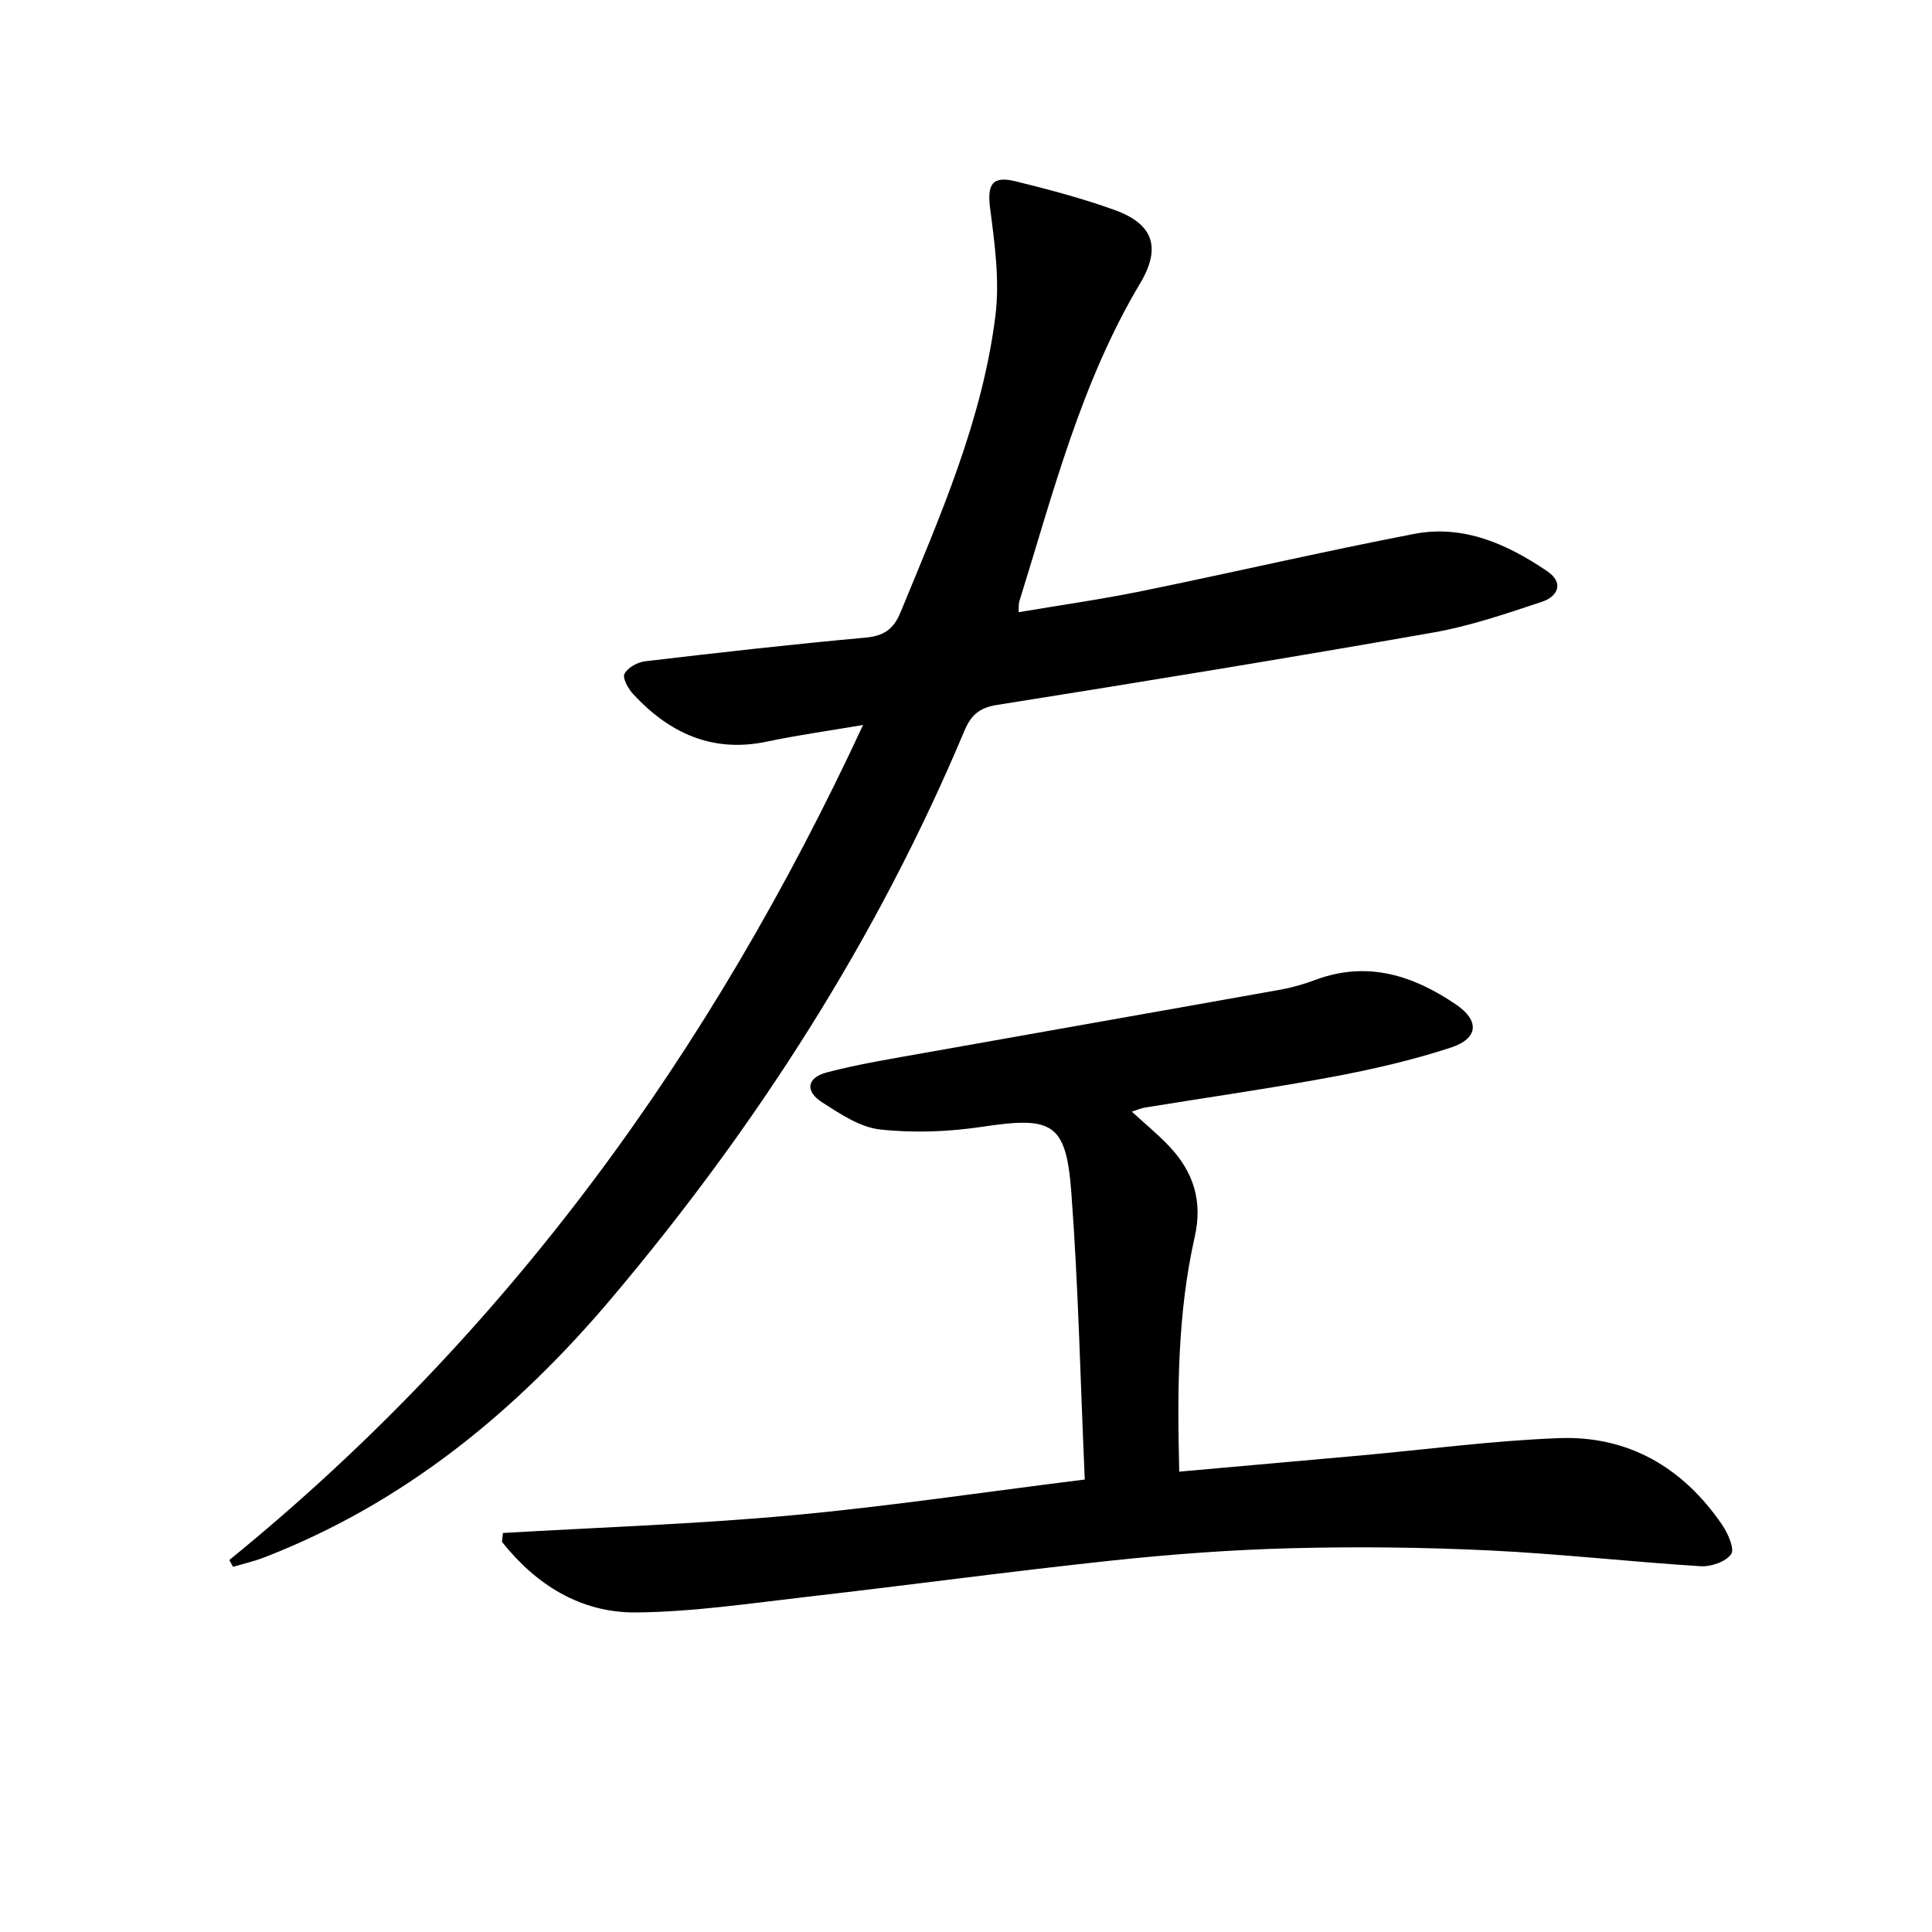
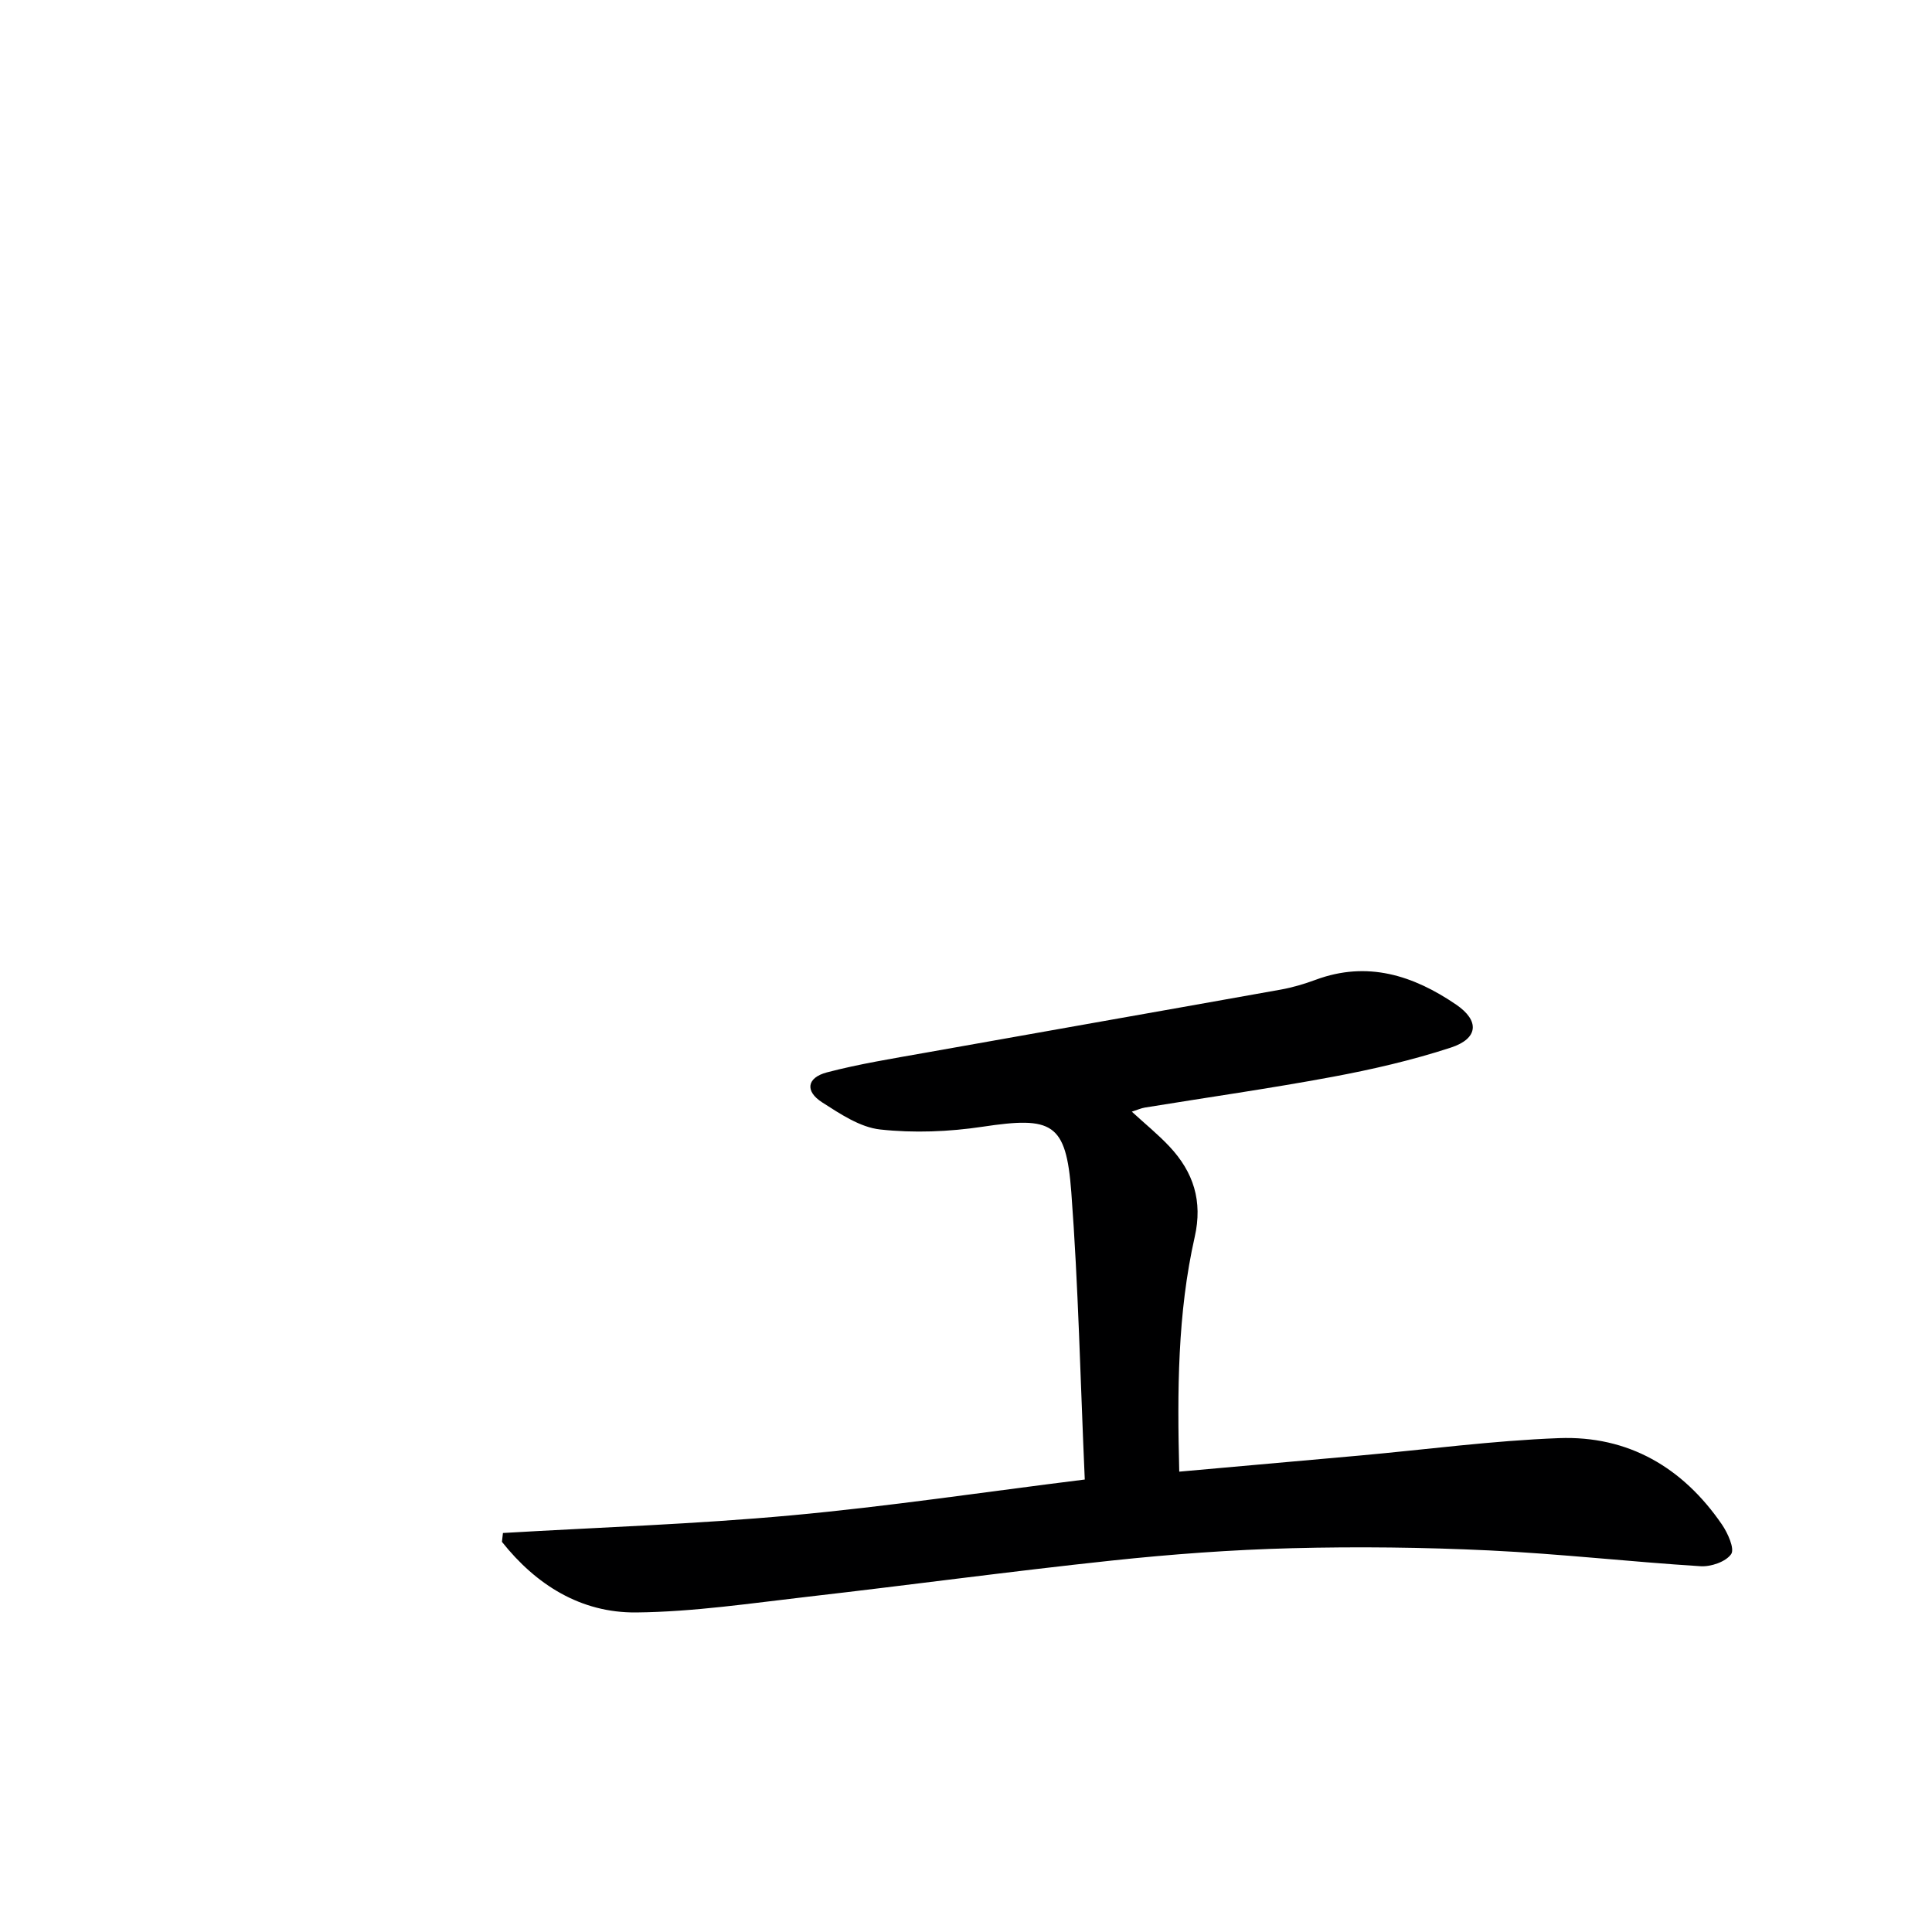
<svg xmlns="http://www.w3.org/2000/svg" enable-background="new 0 0 400 400" viewBox="0 0 400 400">
-   <path d="m47.48 322.98c57.62-46.85 99.82-105.28 131.21-172.88-7.24 1.23-13.61 2.11-19.89 3.44-11.31 2.39-20.21-1.75-27.7-9.82-1.03-1.11-2.27-3.33-1.81-4.21.66-1.29 2.71-2.42 4.28-2.6 15.17-1.79 30.35-3.51 45.56-4.89 3.83-.35 5.84-1.68 7.32-5.26 8.22-19.98 16.98-39.83 19.65-61.48.89-7.22-.15-14.79-1.1-22.09-.64-4.94.36-6.86 5.24-5.66 6.9 1.7 13.81 3.53 20.49 5.93 8.13 2.93 9.71 7.84 5.32 15.21-12.24 20.5-18.02 43.44-25.03 65.92-.14.46-.07.98-.13 2.16 8.6-1.46 17.05-2.65 25.4-4.35 18.85-3.85 37.6-8.22 56.49-11.86 10.22-1.97 19.31 2.12 27.59 7.75 3.49 2.38 2.16 5.22-1.14 6.31-7.38 2.44-14.82 5.01-22.45 6.35-30.07 5.29-60.21 10.21-90.37 15-3.7.59-5.38 2.13-6.75 5.38-18.06 43-42.94 81.77-72.96 117.36-19.86 23.53-43.03 42.55-72.04 53.77-2.08.8-4.28 1.3-6.42 1.94-.26-.48-.51-.95-.76-1.42z" fill="#000001" />
  <path d="m224.59 306.32c-.92-20.69-1.33-40.15-2.79-59.52-1.08-14.38-3.96-15.69-18.38-13.52-6.95 1.04-14.2 1.33-21.17.57-4.18-.45-8.3-3.23-12.02-5.61-3.61-2.31-3.2-5.12.99-6.22 6.72-1.76 13.62-2.86 20.46-4.08 24.5-4.38 49.02-8.67 73.52-13.06 2.44-.44 4.85-1.16 7.18-2.02 10.73-3.99 20.24-.91 29.11 5.14 4.89 3.34 4.6 7.03-1.13 8.9-7.99 2.61-16.27 4.52-24.54 6.06-12.88 2.4-25.86 4.24-38.79 6.35-.79.13-1.55.48-2.7.85 2.79 2.56 5.47 4.73 7.81 7.23 4.95 5.29 6.9 11.27 5.21 18.72-3.57 15.81-3.62 31.92-3.2 48.58 12.73-1.14 25.08-2.23 37.43-3.34 13.73-1.24 27.43-3.08 41.18-3.6 14.34-.54 25.64 6.06 33.74 17.87 1.22 1.78 2.68 5.03 1.92 6.14-1.1 1.59-4.19 2.65-6.35 2.51-14.58-.92-29.12-2.57-43.71-3.27-13.61-.65-27.28-.81-40.9-.46-12.45.32-24.91 1.24-37.3 2.56-20.95 2.23-41.84 5.07-62.78 7.47-11.86 1.36-23.76 3.15-35.66 3.27-11.49.11-20.74-5.73-27.8-14.62.07-.61.14-1.22.21-1.83 19.9-1.17 39.85-1.83 59.69-3.65 19.98-1.83 39.84-4.82 60.77-7.42z" fill="#000001" />
</svg>